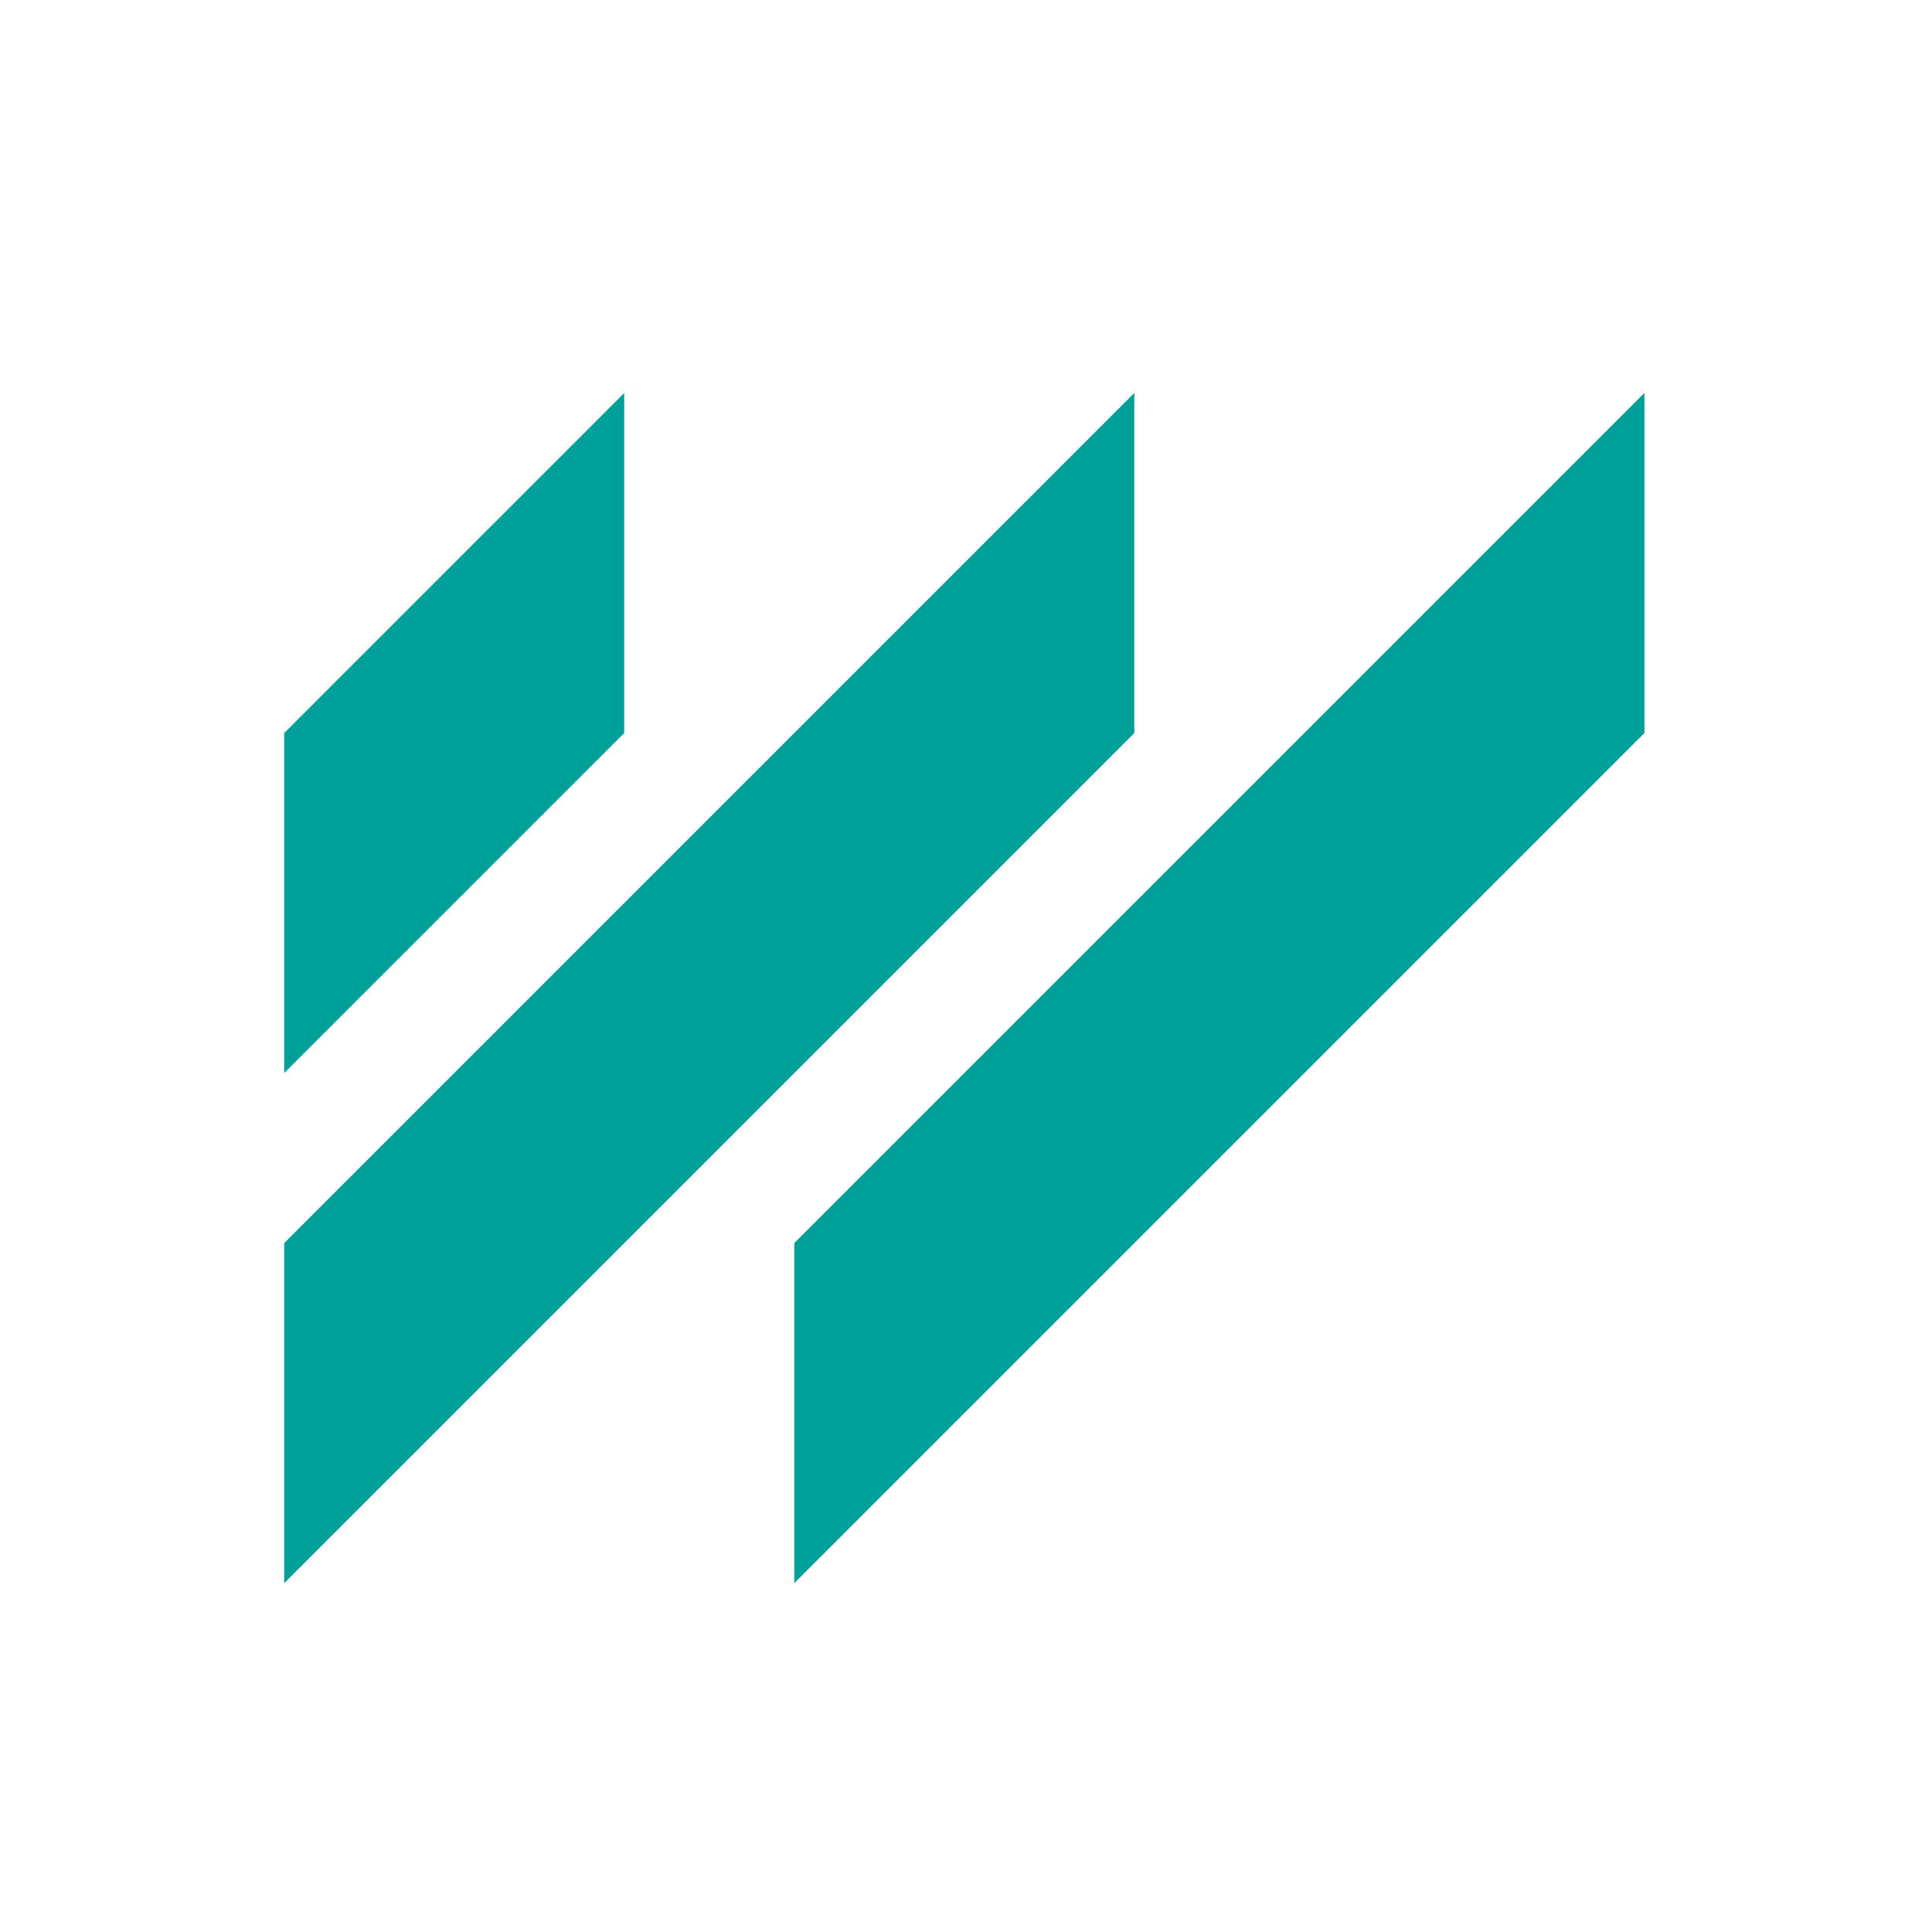
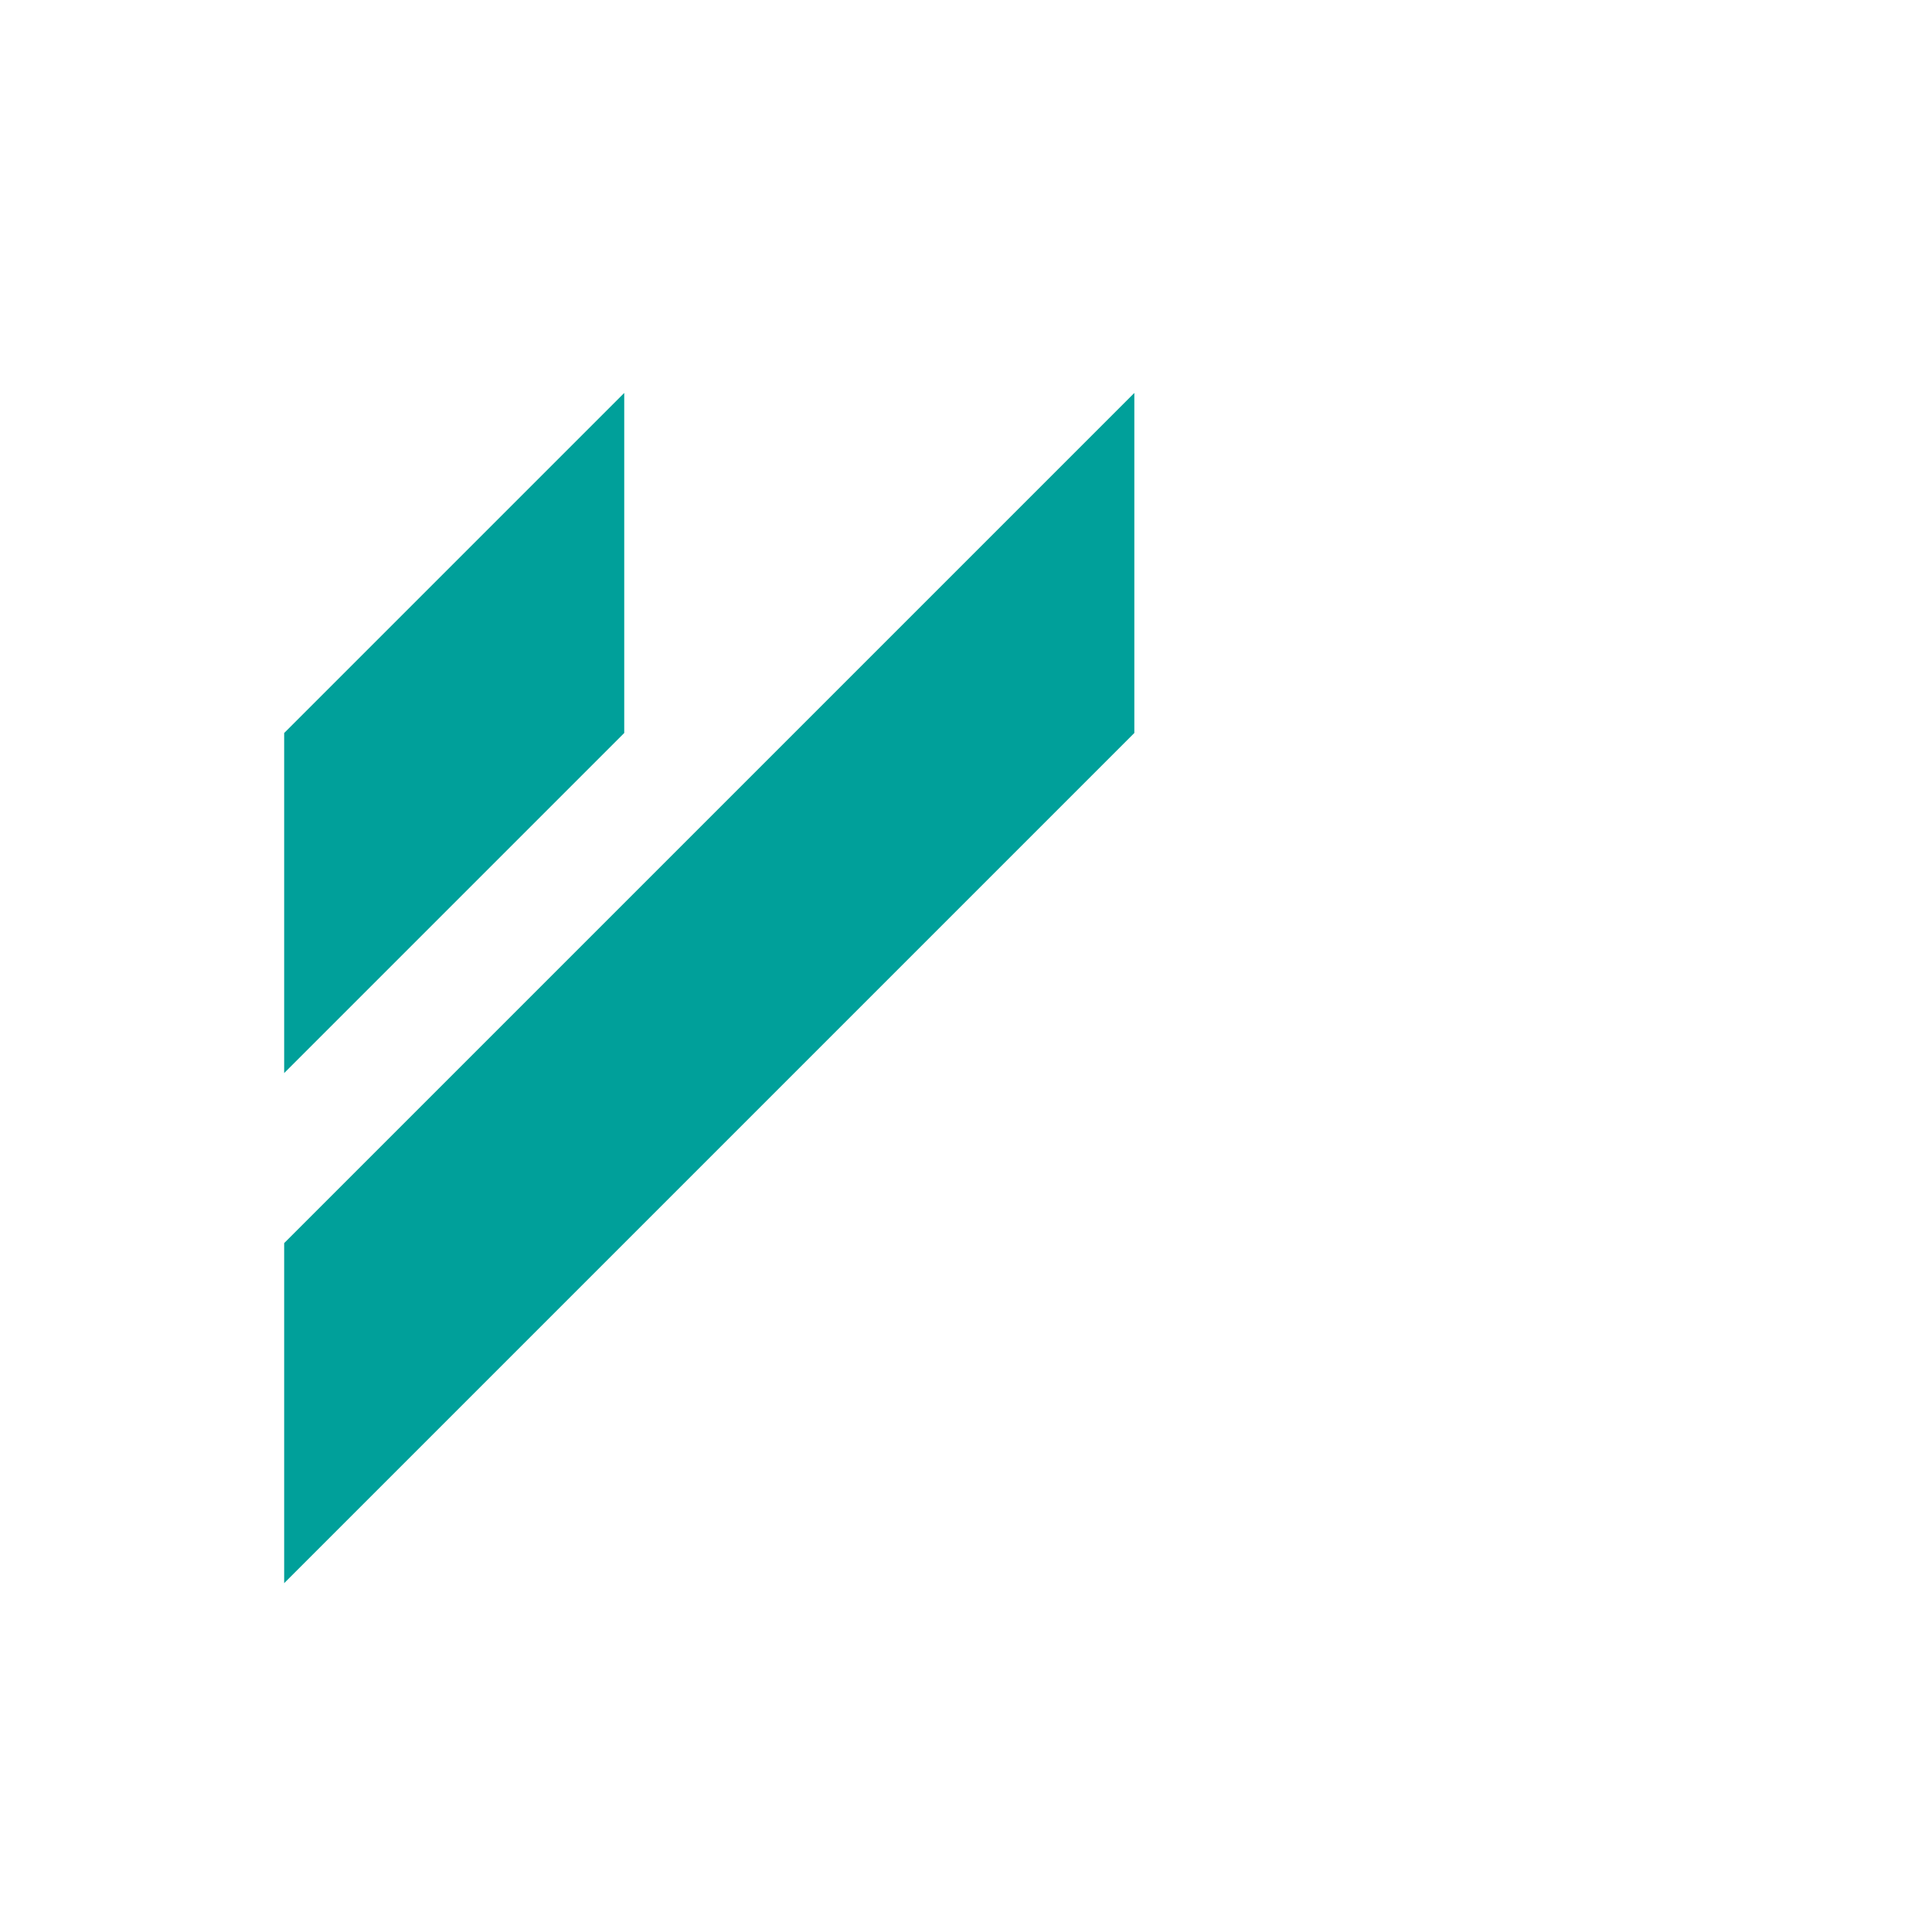
<svg xmlns="http://www.w3.org/2000/svg" id="Layer_1" version="1.1" viewBox="0 0 216 216">
  <defs>
    <style>
      .st0 {
        fill: #00a09a;
      }
    </style>
  </defs>
  <polygon class="st0" points="31.77 119.97 69.79 81.95 69.79 81.95 69.79 43.93 31.77 81.95 31.77 119.97" />
  <polygon class="st0" points="31.77 177 126.82 81.95 126.82 43.93 31.77 138.98 31.77 177" />
-   <polygon class="st0" points="183.85 43.93 88.8 138.98 88.8 177 183.85 81.95 183.85 81.95 183.85 43.93" />
</svg>